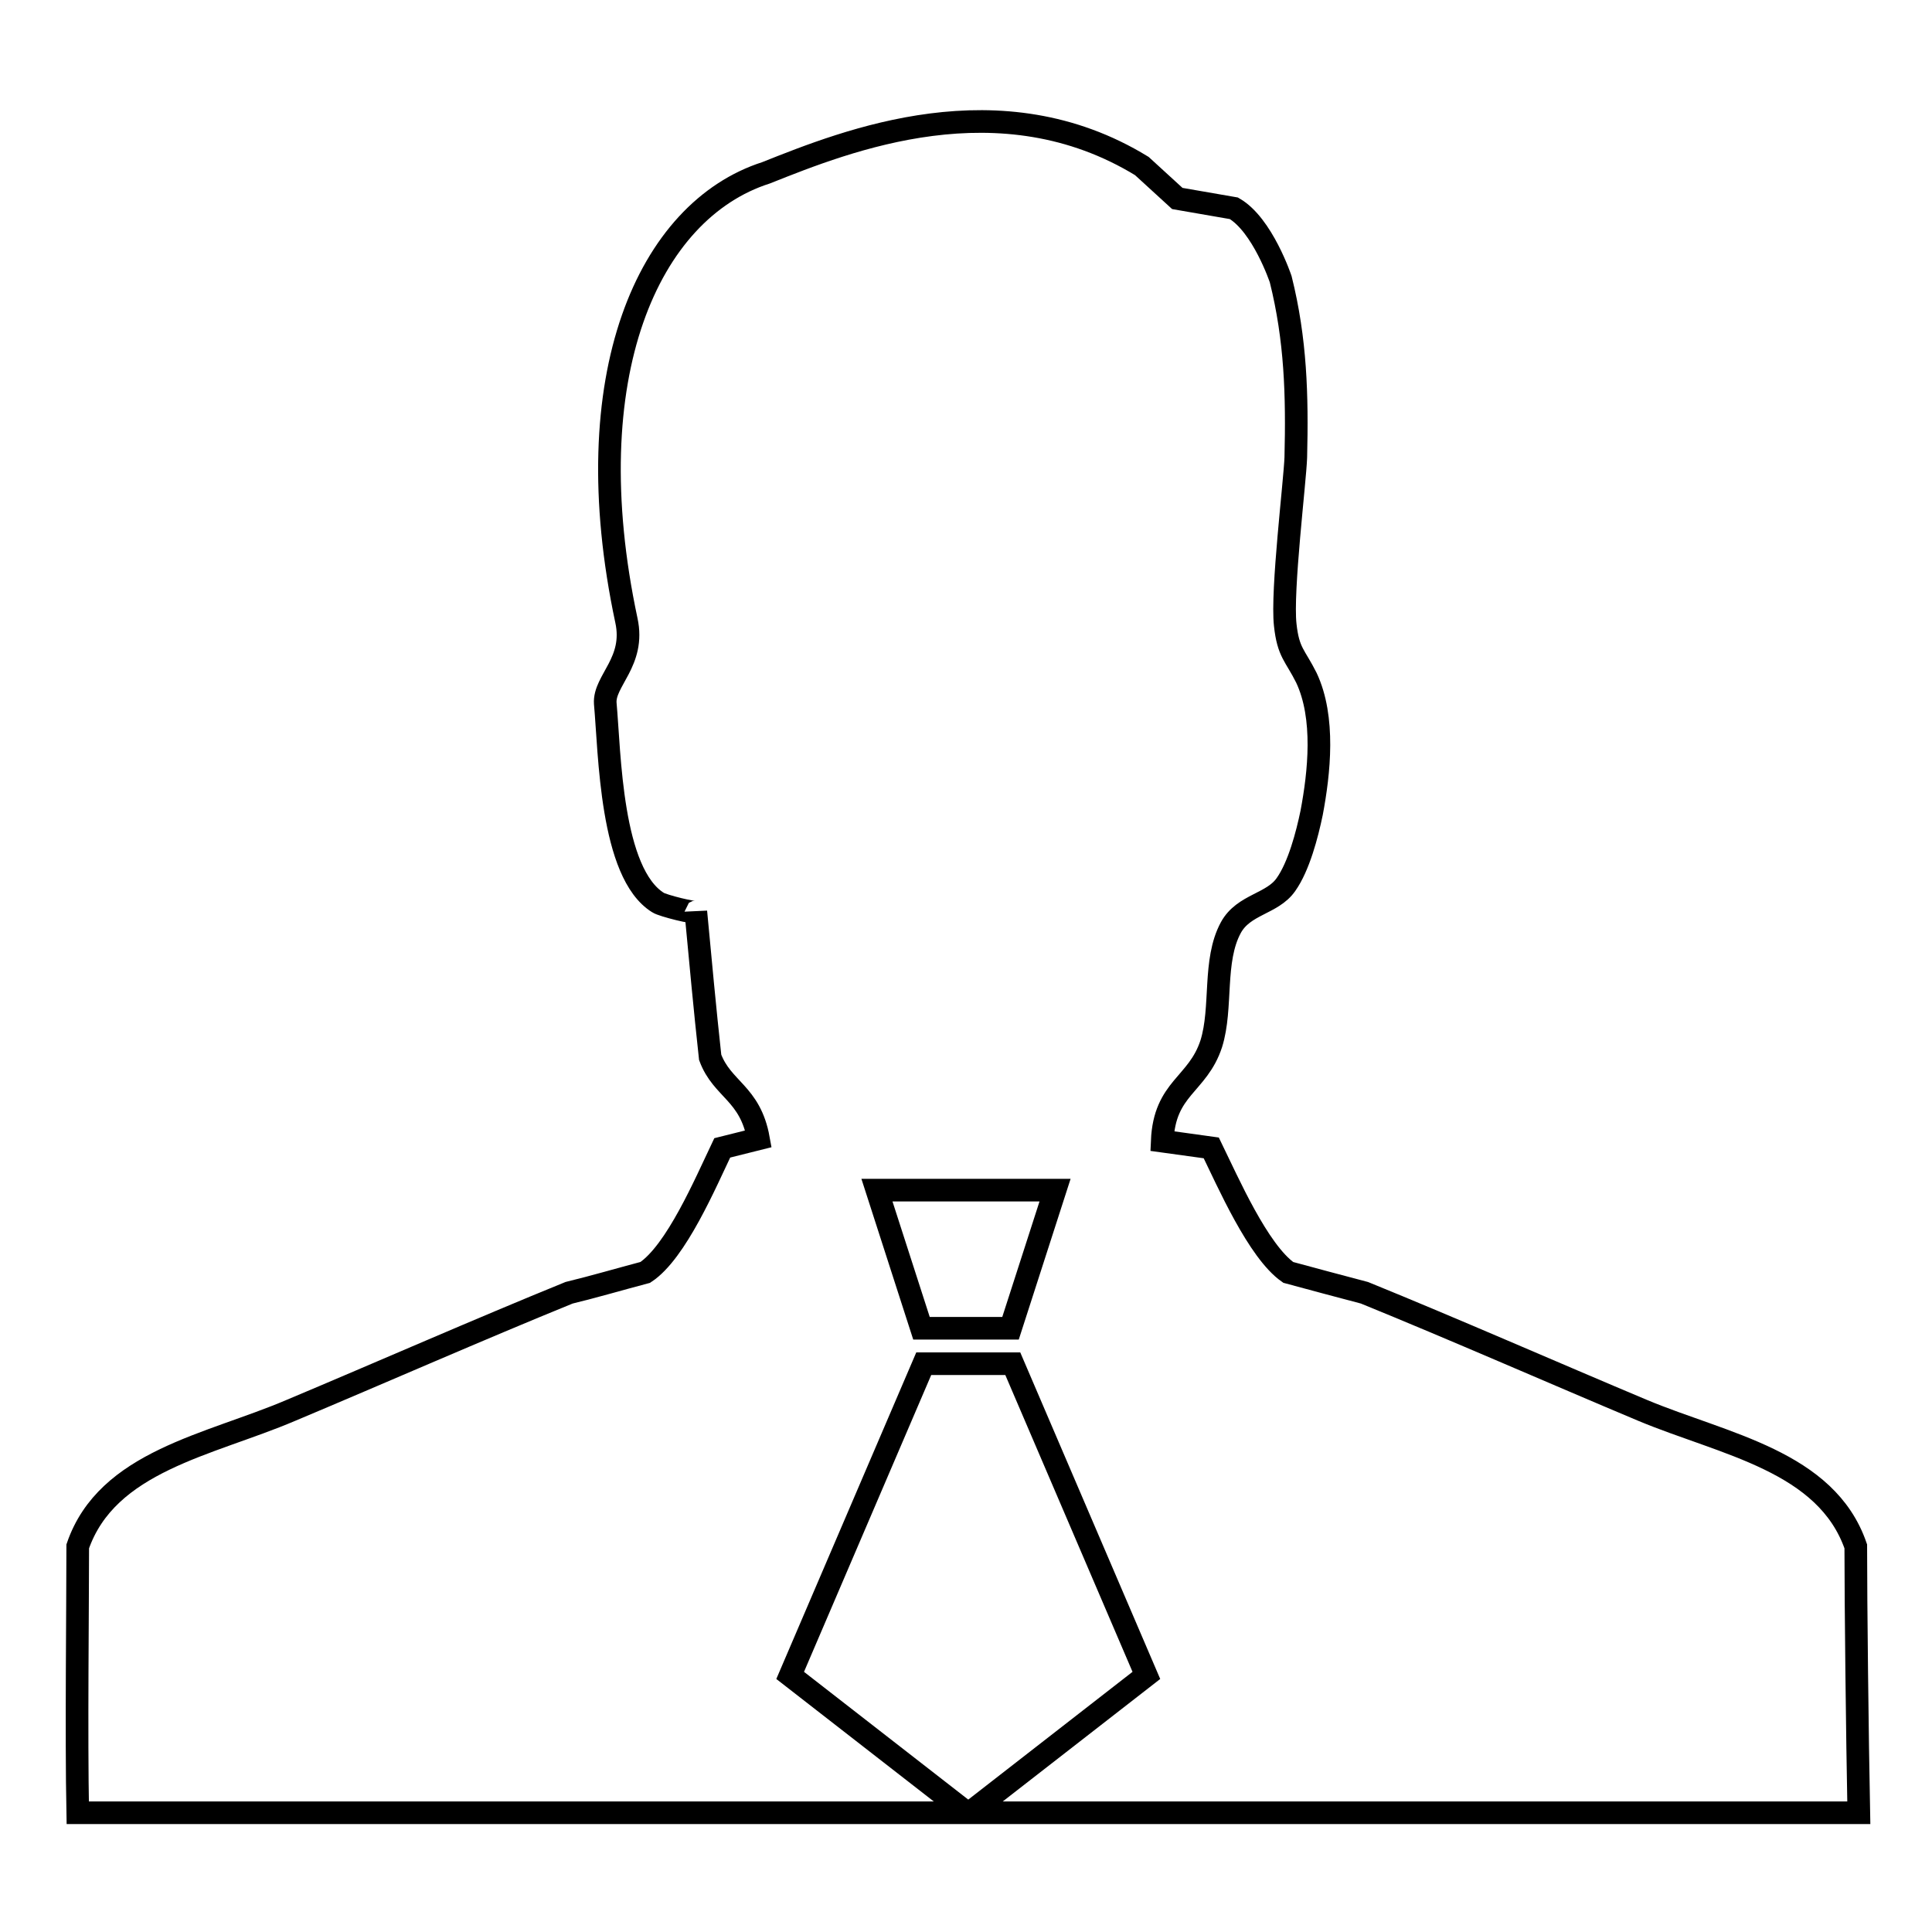
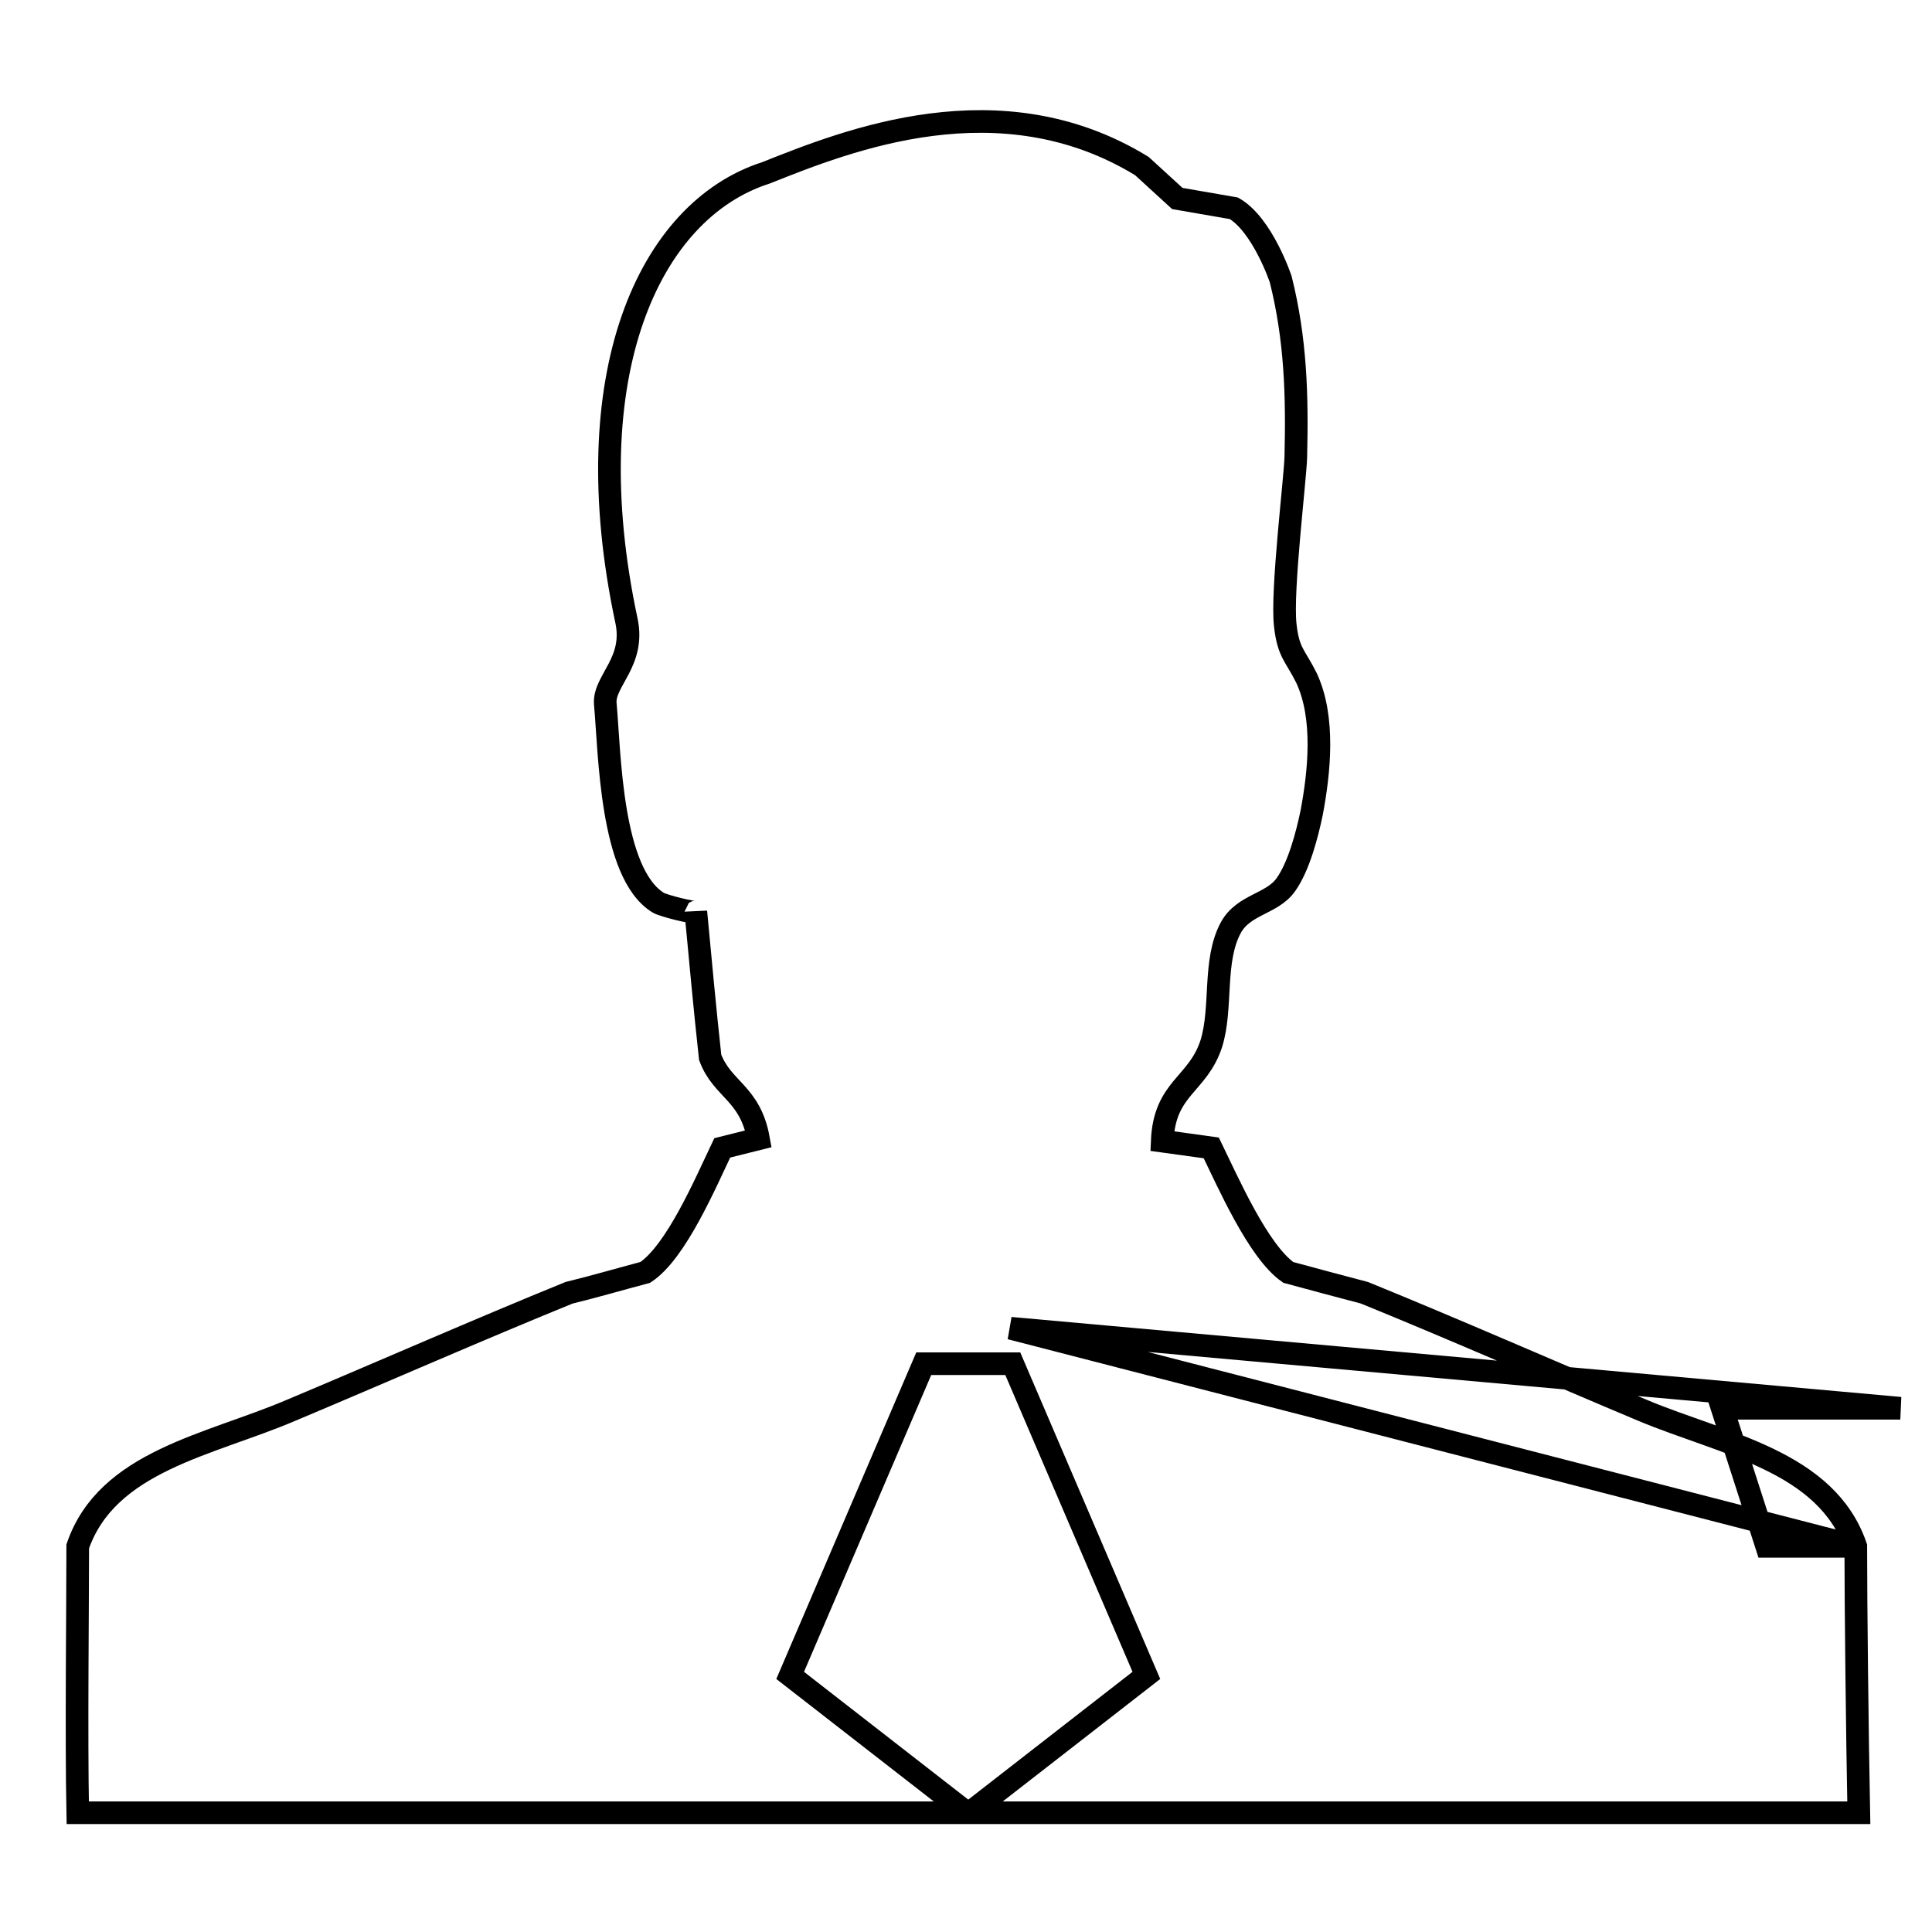
<svg xmlns="http://www.w3.org/2000/svg" version="1.1" x="0px" y="0px" viewBox="0 0 256 256" enable-background="new 0 0 256 256" xml:space="preserve">
  <g>
    <g>
-       <path stroke-width="3" fill-opacity="0" stroke="#000000" d="M245.9,204.9c-3.9-11.3-17.4-13.5-28.2-18c-11.9-5-25.1-10.8-36.9-15.6c-3.4-0.9-6.8-1.8-10.1-2.7c-4-2.8-8-12-10.2-16.5c-2.1-0.3-4.3-0.6-6.5-0.9c0.3-7.1,4.7-7.4,6.5-12.9c1.5-4.8,0.2-11,2.6-15.4c1.7-3.1,5.5-3.1,7.3-5.7c1.7-2.4,2.8-6.6,3.4-9.5c1-5.3,1.8-12.6-0.7-17.9c-1.5-3-2.4-3.3-2.8-7c-0.5-4.5,1.3-19.1,1.4-22.2c0.2-8.2,0-15.6-2-23.6c0,0-2.4-7.2-6.2-9.4l-7.5-1.3l-4.7-4.3c-18.8-11.5-39-3.4-49.8,0.9c-15.6,5-25.4,26.9-18.5,59.3c1.2,5.5-3,8-2.8,11c0.6,6.6,0.7,22.5,7,26.4c0.6,0.4,5,1.5,5,1.2c0.6,6.4,1.2,12.9,1.9,19.3c1.6,4.3,5.3,4.7,6.4,10.8l-4.8,1.2c-2.2,4.6-6.1,13.8-10.2,16.5c-3.4,0.9-6.8,1.9-10.1,2.7c-11.8,4.8-25,10.6-36.9,15.6c-10.8,4.6-24.3,6.7-28.2,18c0,7.7-0.2,25.2,0,35.3h117.8l-23.4-18.2l17.7-41.3h11.8l17.7,41.3l-23.4,18.2h117.8C246.1,230.1,245.9,212.5,245.9,204.9z M133.9,176h-11.8l-5.9-18.3h23.6L133.9,176z" />
+       <path stroke-width="3" fill-opacity="0" stroke="#000000" d="M245.9,204.9c-3.9-11.3-17.4-13.5-28.2-18c-11.9-5-25.1-10.8-36.9-15.6c-3.4-0.9-6.8-1.8-10.1-2.7c-4-2.8-8-12-10.2-16.5c-2.1-0.3-4.3-0.6-6.5-0.9c0.3-7.1,4.7-7.4,6.5-12.9c1.5-4.8,0.2-11,2.6-15.4c1.7-3.1,5.5-3.1,7.3-5.7c1.7-2.4,2.8-6.6,3.4-9.5c1-5.3,1.8-12.6-0.7-17.9c-1.5-3-2.4-3.3-2.8-7c-0.5-4.5,1.3-19.1,1.4-22.2c0.2-8.2,0-15.6-2-23.6c0,0-2.4-7.2-6.2-9.4l-7.5-1.3l-4.7-4.3c-18.8-11.5-39-3.4-49.8,0.9c-15.6,5-25.4,26.9-18.5,59.3c1.2,5.5-3,8-2.8,11c0.6,6.6,0.7,22.5,7,26.4c0.6,0.4,5,1.5,5,1.2c0.6,6.4,1.2,12.9,1.9,19.3c1.6,4.3,5.3,4.7,6.4,10.8l-4.8,1.2c-2.2,4.6-6.1,13.8-10.2,16.5c-3.4,0.9-6.8,1.9-10.1,2.7c-11.8,4.8-25,10.6-36.9,15.6c-10.8,4.6-24.3,6.7-28.2,18c0,7.7-0.2,25.2,0,35.3h117.8l-23.4-18.2l17.7-41.3h11.8l17.7,41.3l-23.4,18.2h117.8C246.1,230.1,245.9,212.5,245.9,204.9z h-11.8l-5.9-18.3h23.6L133.9,176z" />
    </g>
  </g>
</svg>